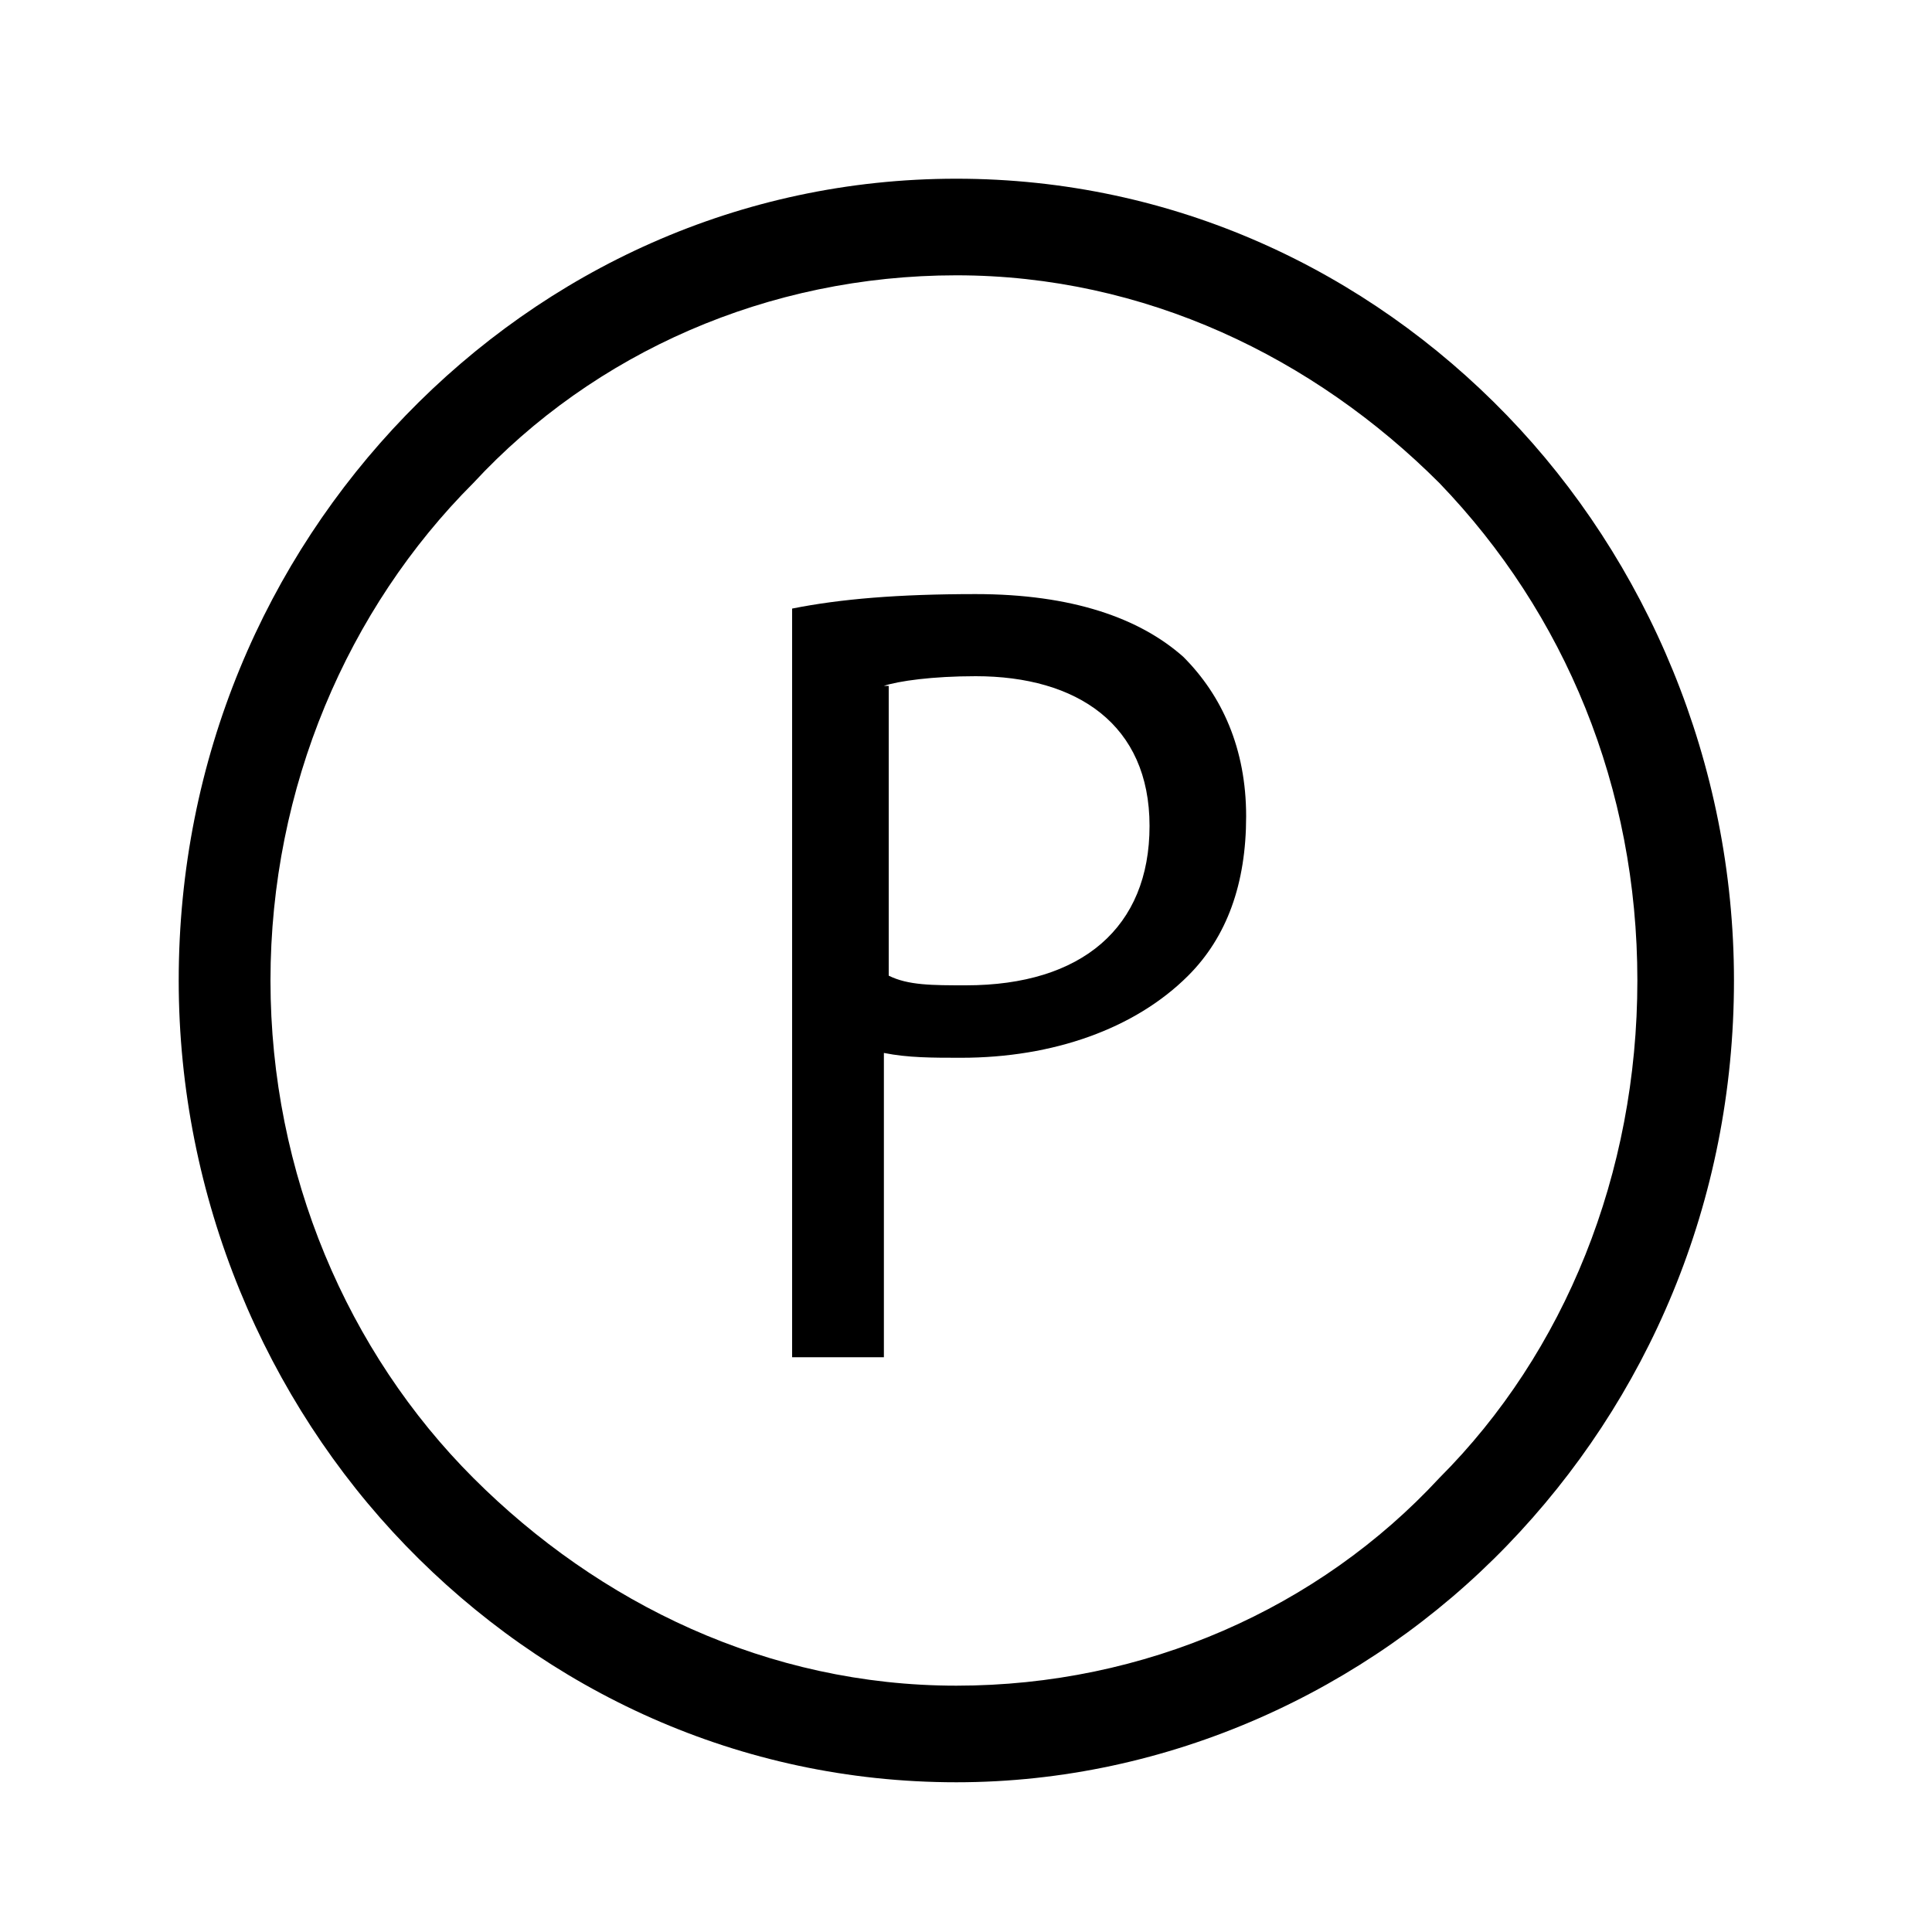
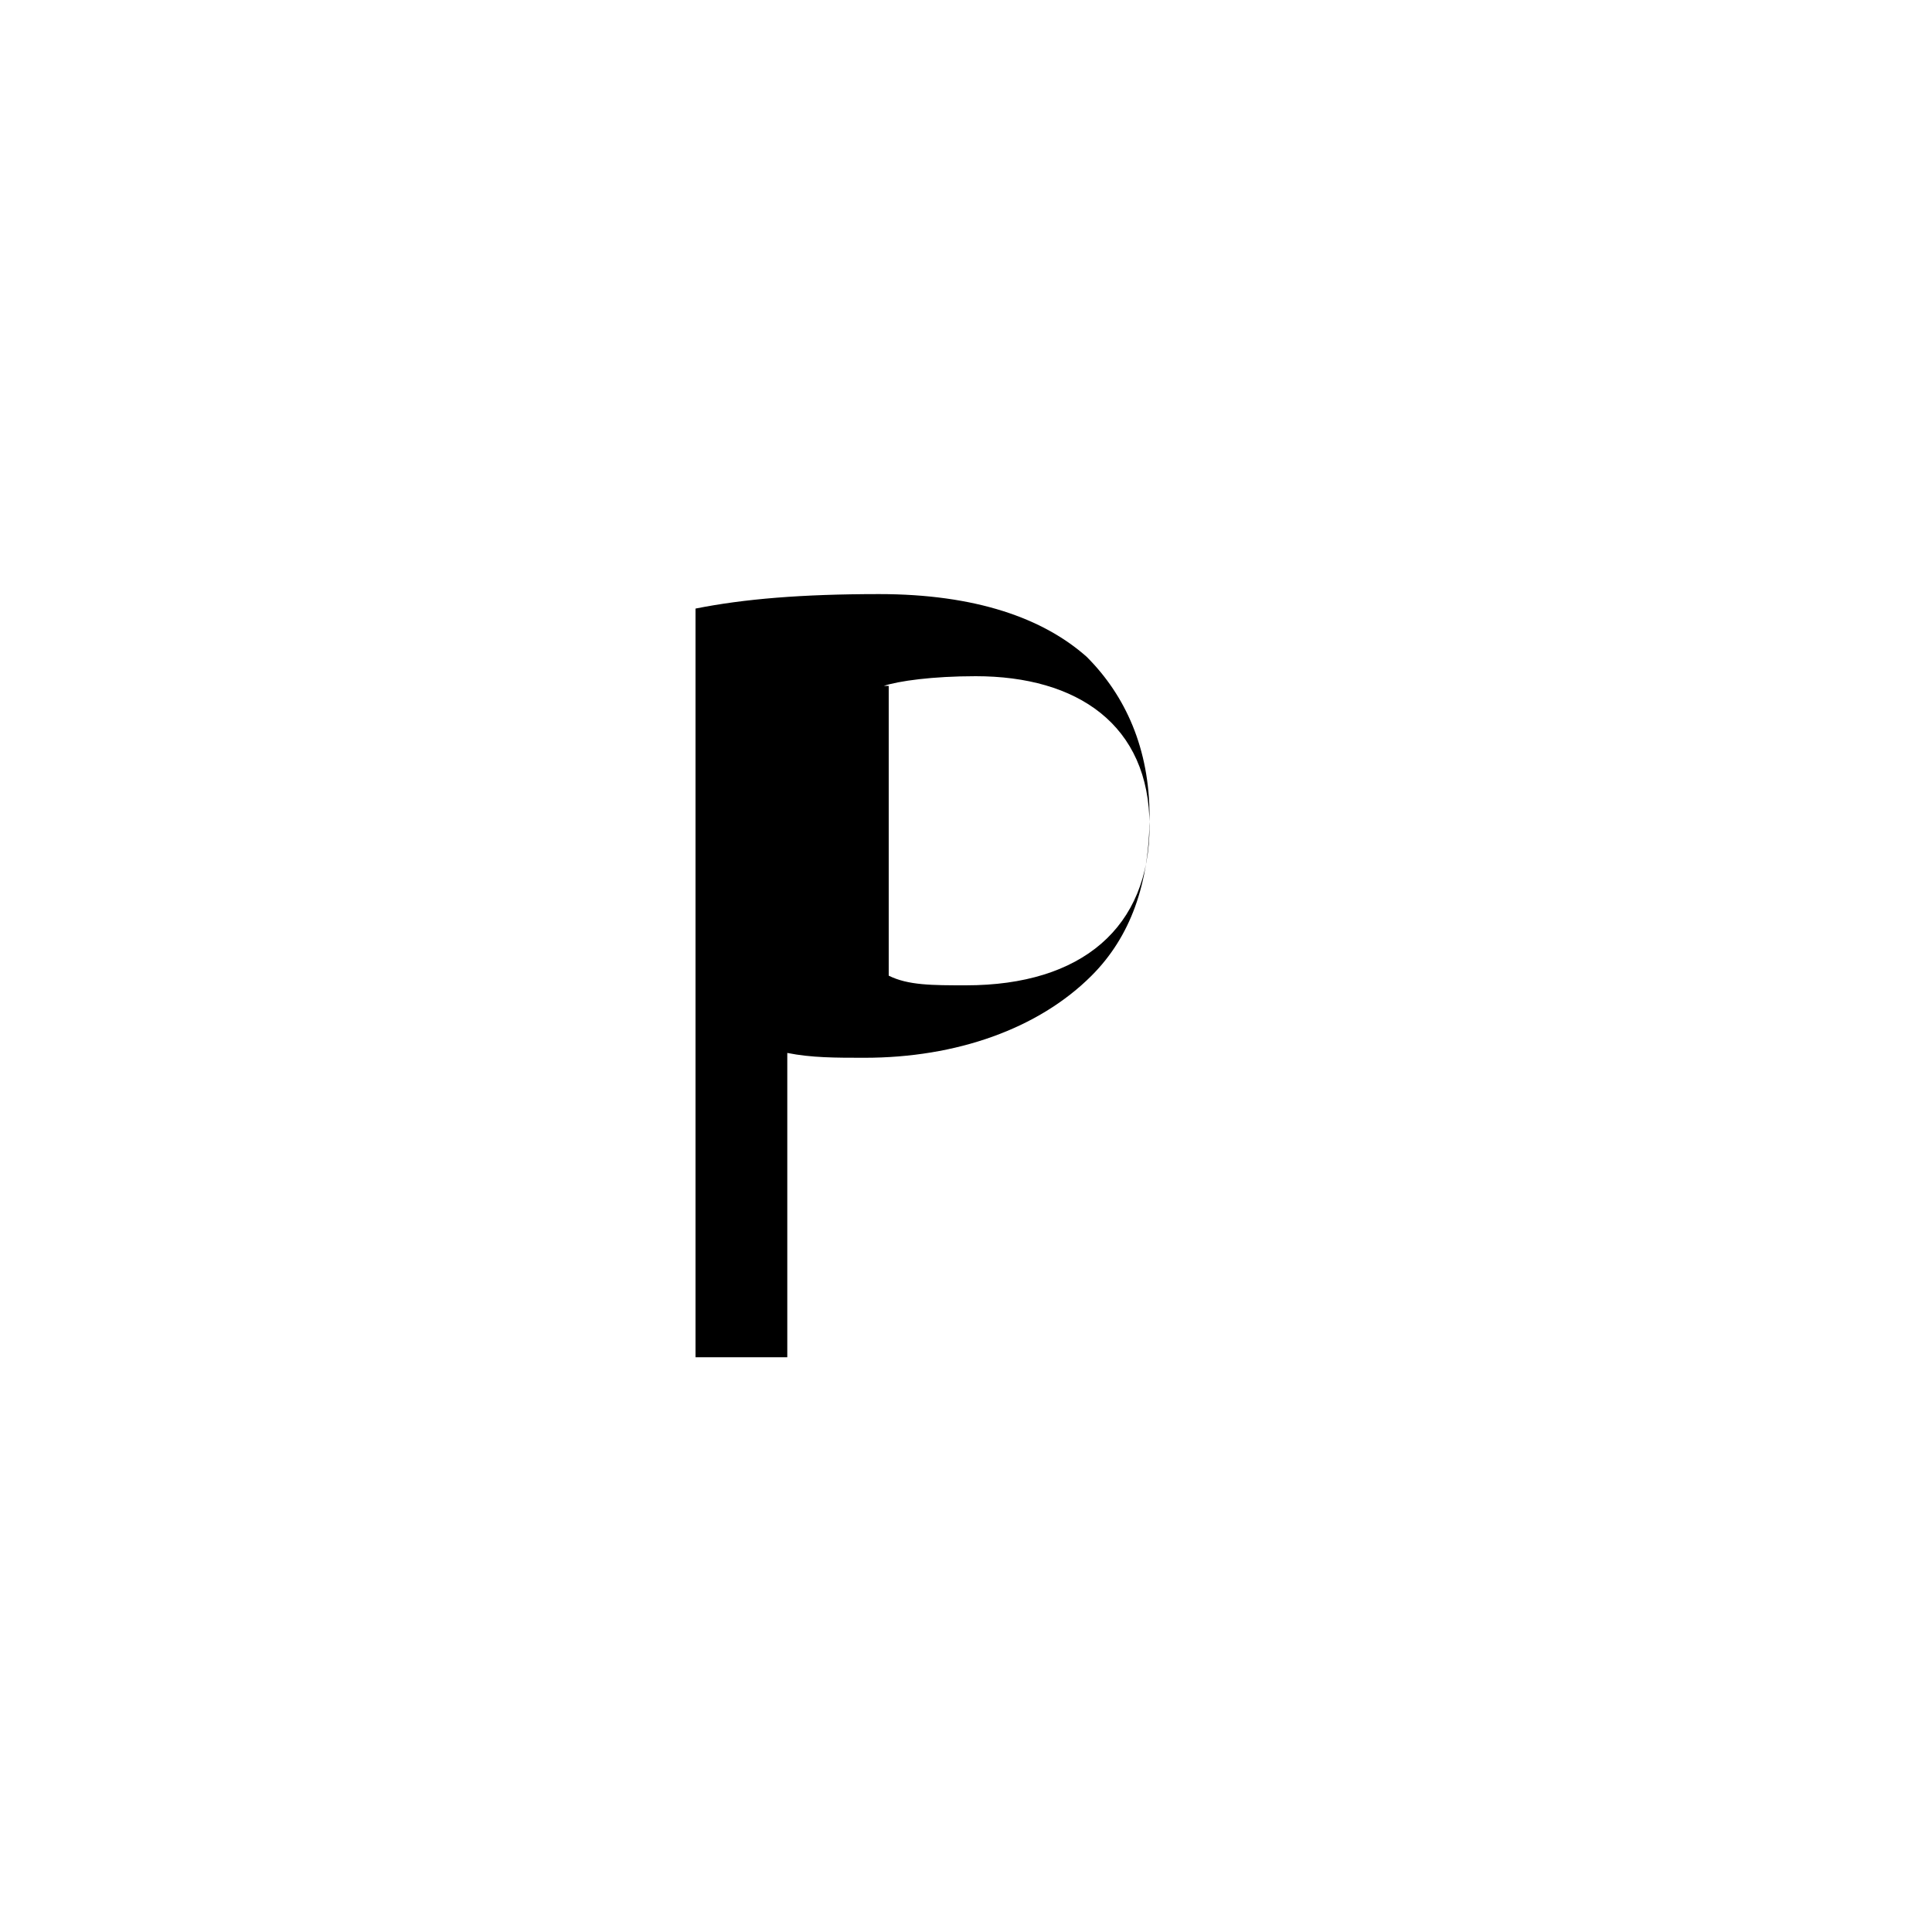
<svg xmlns="http://www.w3.org/2000/svg" version="1.1" id="Lager_1" x="0px" y="0px" viewBox="0 0 40 40" style="enable-background:new 0 0 40 40;" xml:space="preserve">
  <style type="text/css">
	.st0{fill-rule:evenodd;clip-rule:evenodd;}
</style>
-   <path class="st0" d="M19.8,3.7c4.5,0,8.5,1.9,11.4,4.9c2.9,3,4.7,7.2,4.7,11.7c0,4.6-1.8,8.7-4.7,11.7c-2.9,3-7,4.9-11.4,4.9  c-4.5,0-8.5-1.9-11.4-4.9c-2.9-3-4.7-7.2-4.7-11.7c0-4.6,1.8-8.7,4.7-11.7C11.3,5.6,15.3,3.7,19.8,3.7L19.8,3.7z M29.8,10  c-2.6-2.6-6.1-4.3-10-4.3c-3.9,0-7.5,1.6-10,4.3c-2.6,2.6-4.2,6.3-4.2,10.3c0,4,1.6,7.7,4.2,10.3c2.6,2.6,6.1,4.3,10,4.3  c3.9,0,7.5-1.6,10-4.3c2.6-2.6,4.1-6.3,4.1-10.3C33.9,16.3,32.4,12.7,29.8,10z" />
-   <path class="st0" d="M16.3,28.1h2v-6.3c0.5,0.1,1,0.1,1.6,0.1c1.9,0,3.6-0.6,4.7-1.7c0.8-0.8,1.2-1.9,1.2-3.3c0-1.4-0.5-2.5-1.3-3.3  c-0.9-0.8-2.3-1.3-4.3-1.3c-1.6,0-2.8,0.1-3.8,0.3V28.1L16.3,28.1z M18.3,14.2c0.3-0.1,1-0.2,1.9-0.2c2.1,0,3.6,1,3.6,3.1  c0,2.1-1.4,3.3-3.8,3.3c-0.7,0-1.2,0-1.6-0.2V14.2z" />
+   <path class="st0" d="M16.3,28.1v-6.3c0.5,0.1,1,0.1,1.6,0.1c1.9,0,3.6-0.6,4.7-1.7c0.8-0.8,1.2-1.9,1.2-3.3c0-1.4-0.5-2.5-1.3-3.3  c-0.9-0.8-2.3-1.3-4.3-1.3c-1.6,0-2.8,0.1-3.8,0.3V28.1L16.3,28.1z M18.3,14.2c0.3-0.1,1-0.2,1.9-0.2c2.1,0,3.6,1,3.6,3.1  c0,2.1-1.4,3.3-3.8,3.3c-0.7,0-1.2,0-1.6-0.2V14.2z" />
</svg>